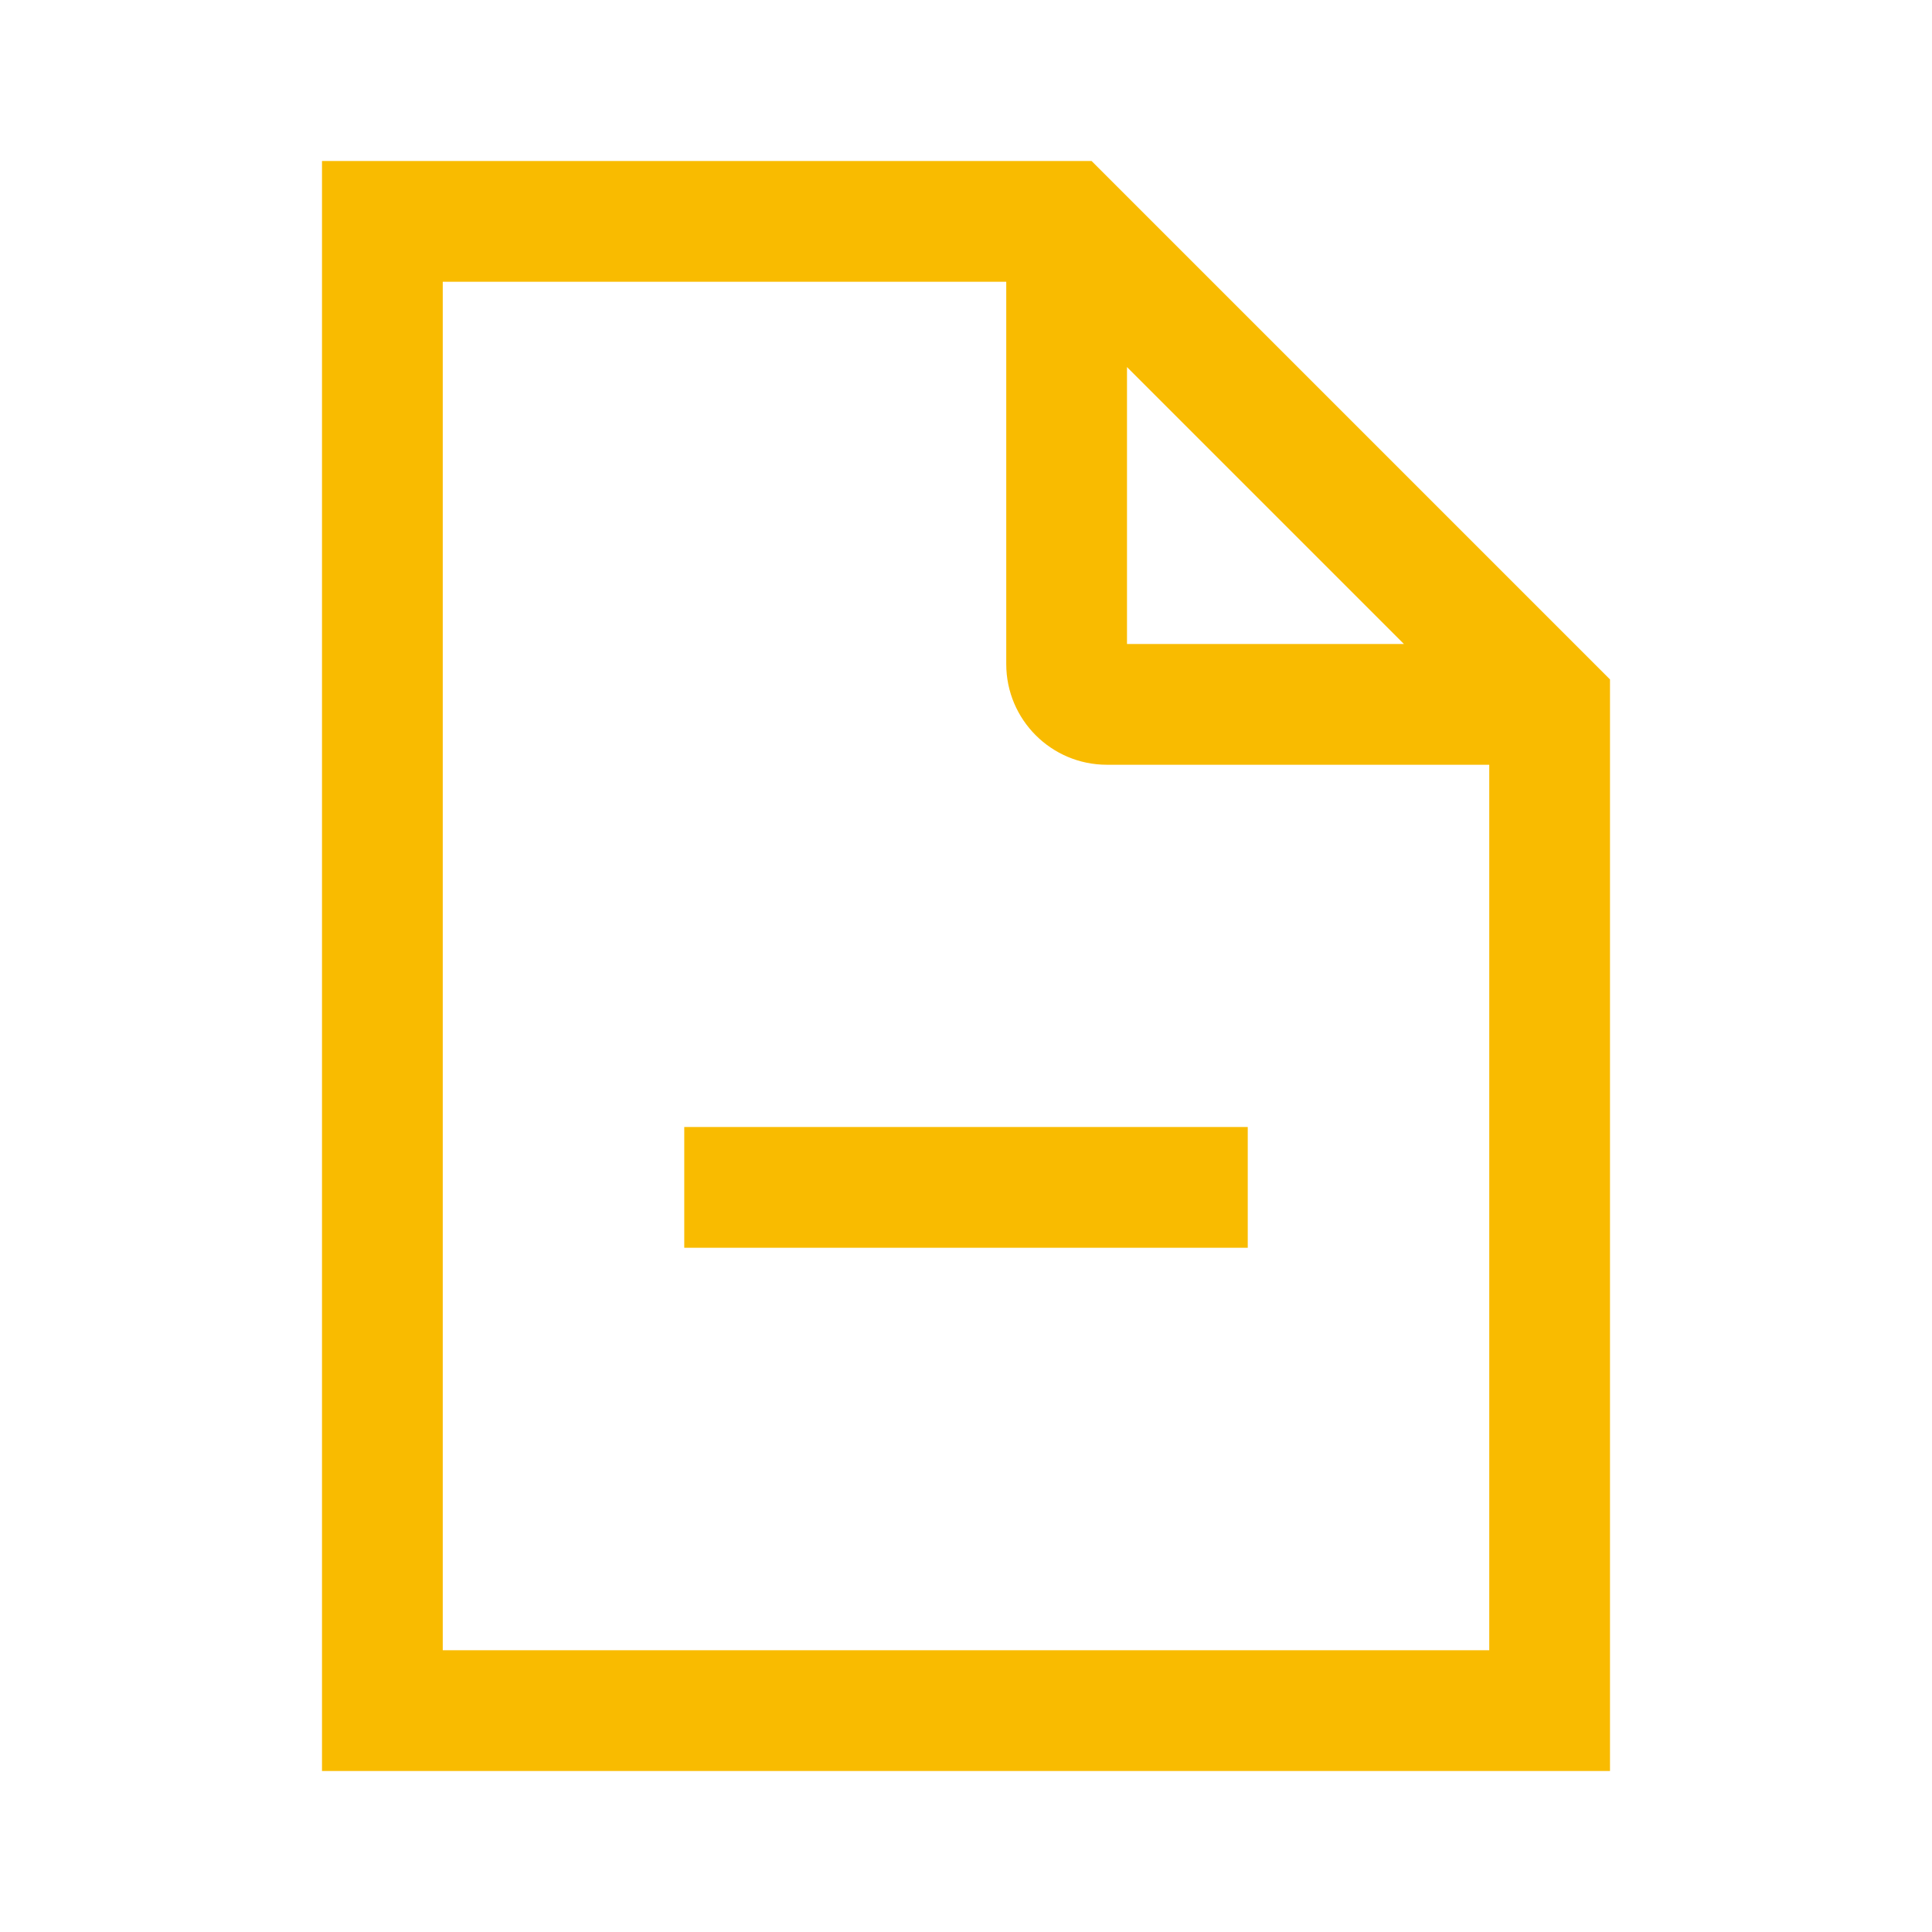
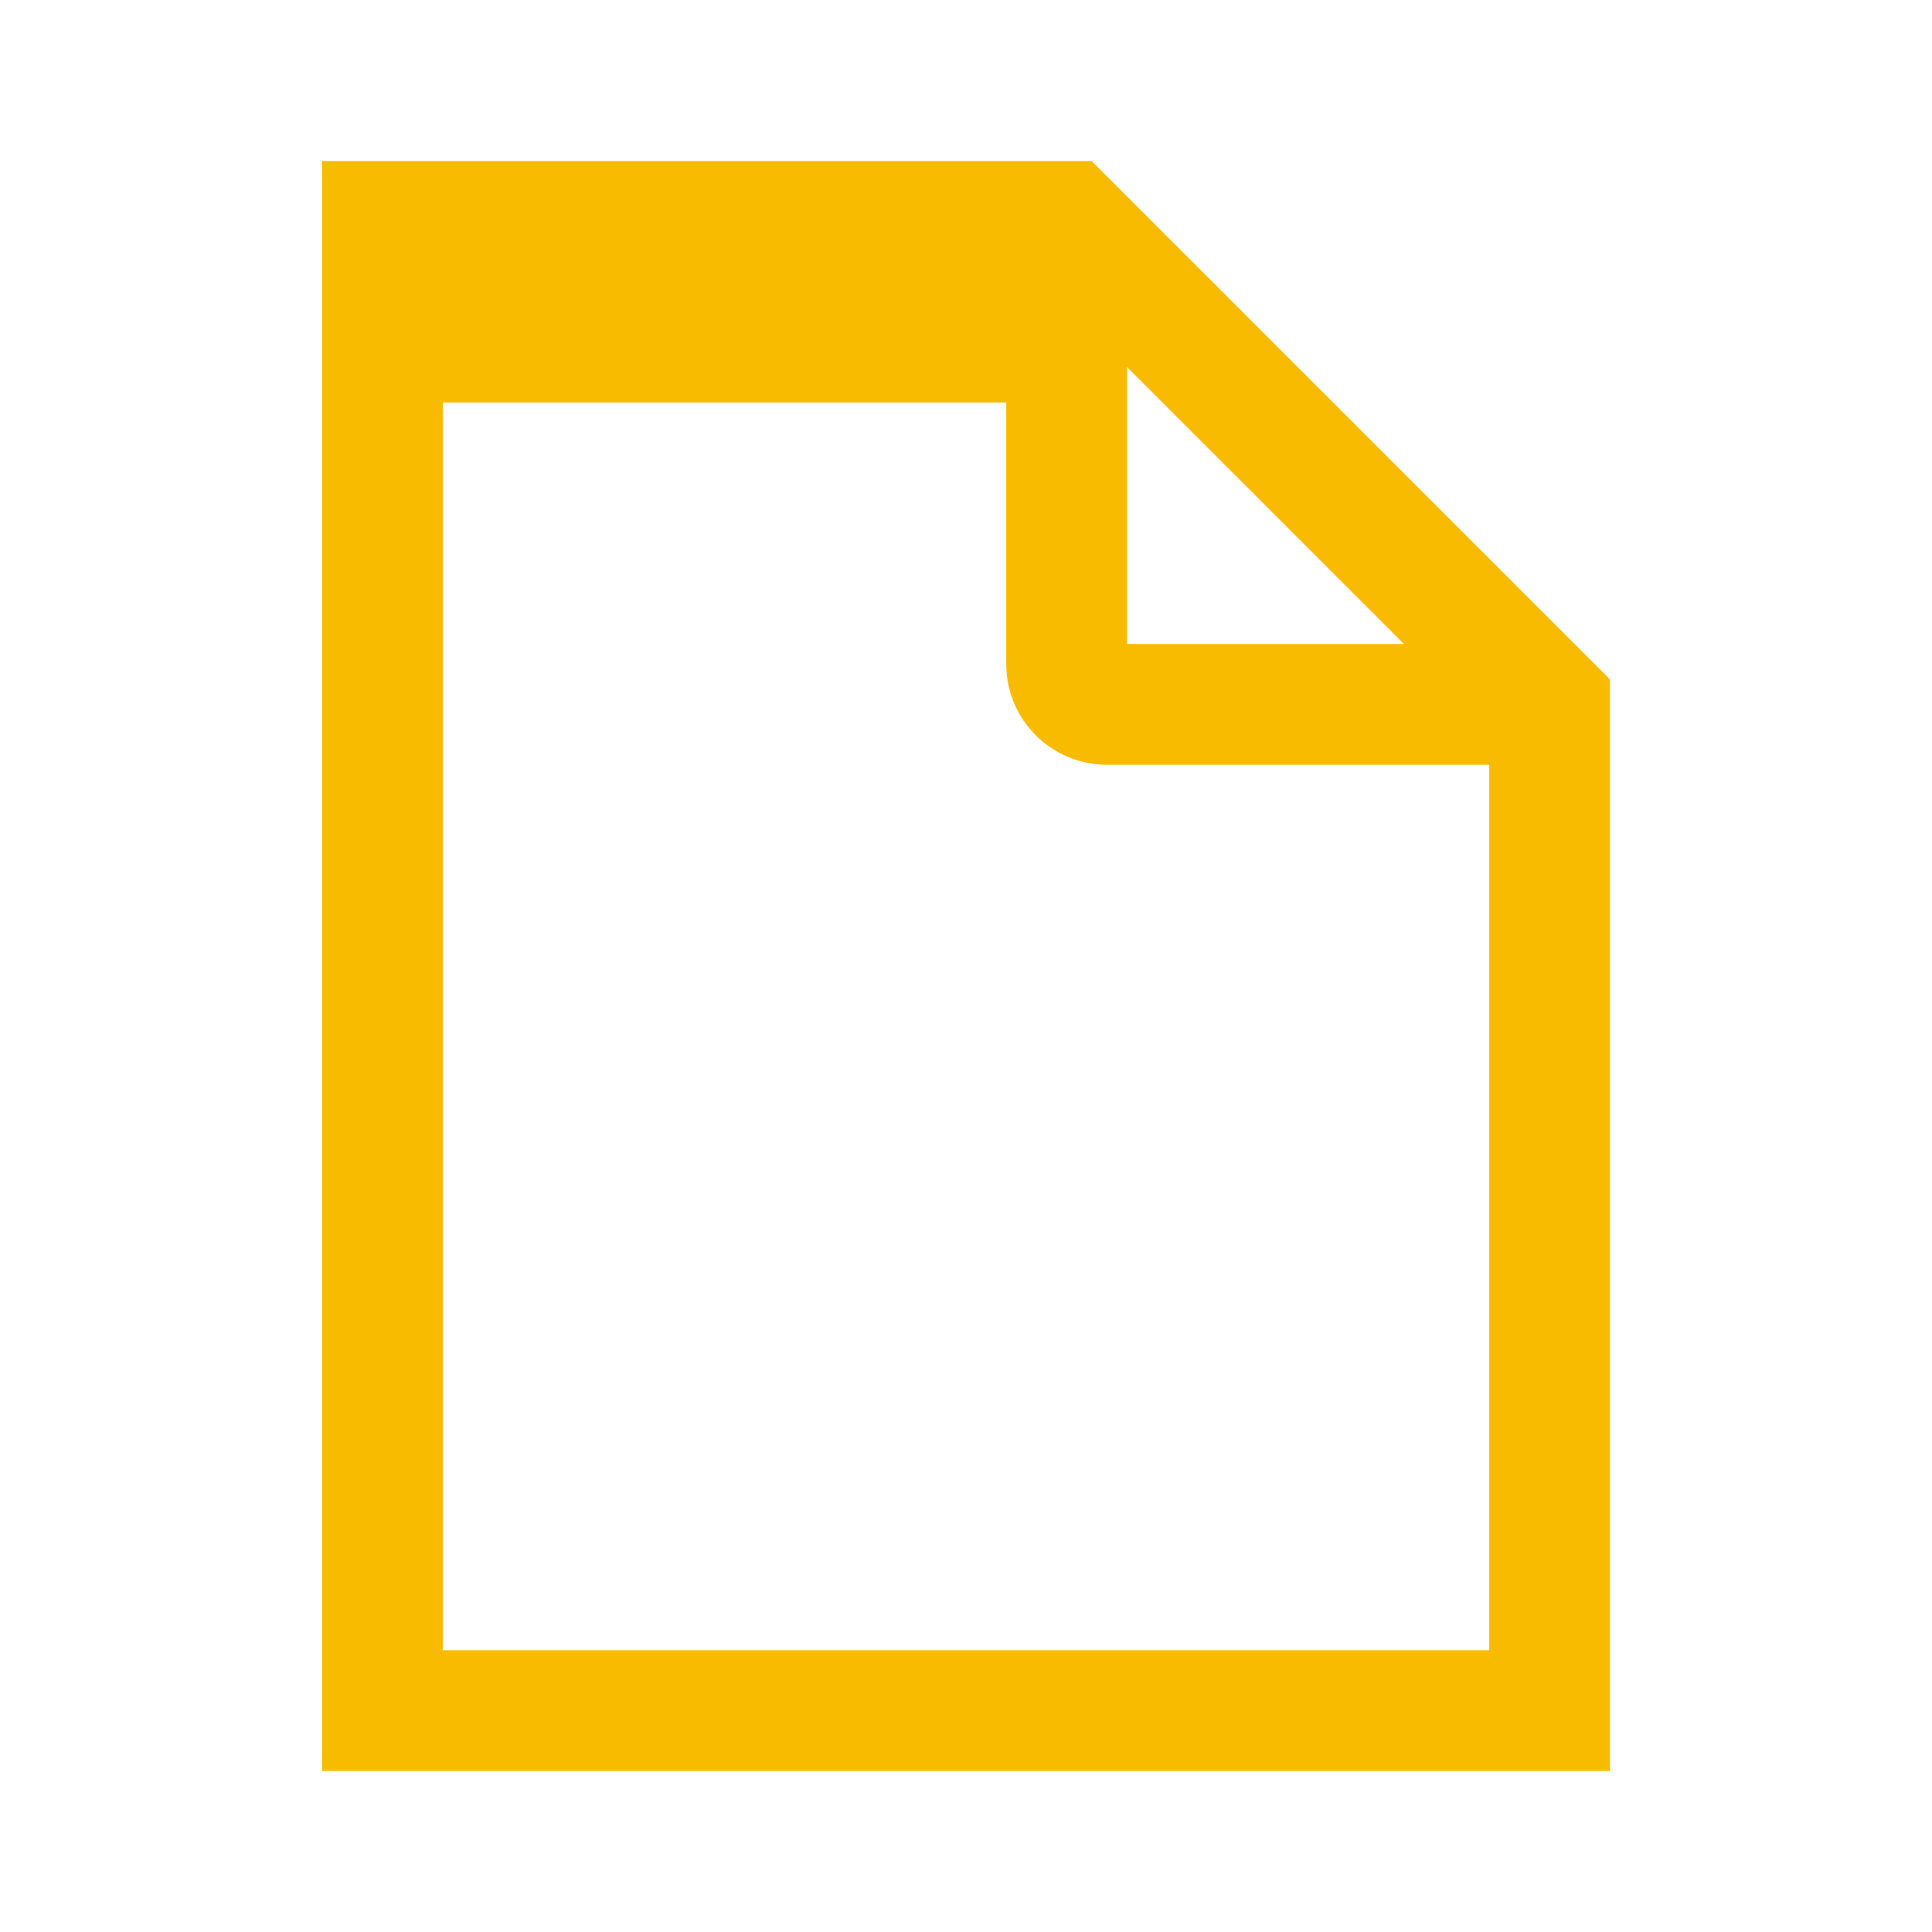
<svg xmlns="http://www.w3.org/2000/svg" width="24" height="24" fill="none">
-   <path fill-rule="evenodd" clip-rule="evenodd" d="M4 2h9.56L20 8.44V22H4V2Zm13.44 6L14 4.56V8h3.44ZM5.5 3.5v17h13v-11h-4.75c-.69 0-1.25-.56-1.25-1.25V3.5h-7Zm3 10.5h7v1.5h-7V14Z" fill="#F9BB00" />
+   <path fill-rule="evenodd" clip-rule="evenodd" d="M4 2h9.56L20 8.44V22H4V2Zm13.44 6L14 4.56V8h3.44ZM5.5 3.5v17h13v-11h-4.75c-.69 0-1.25-.56-1.25-1.25V3.5h-7Zh7v1.5h-7V14Z" fill="#F9BB00" />
</svg>